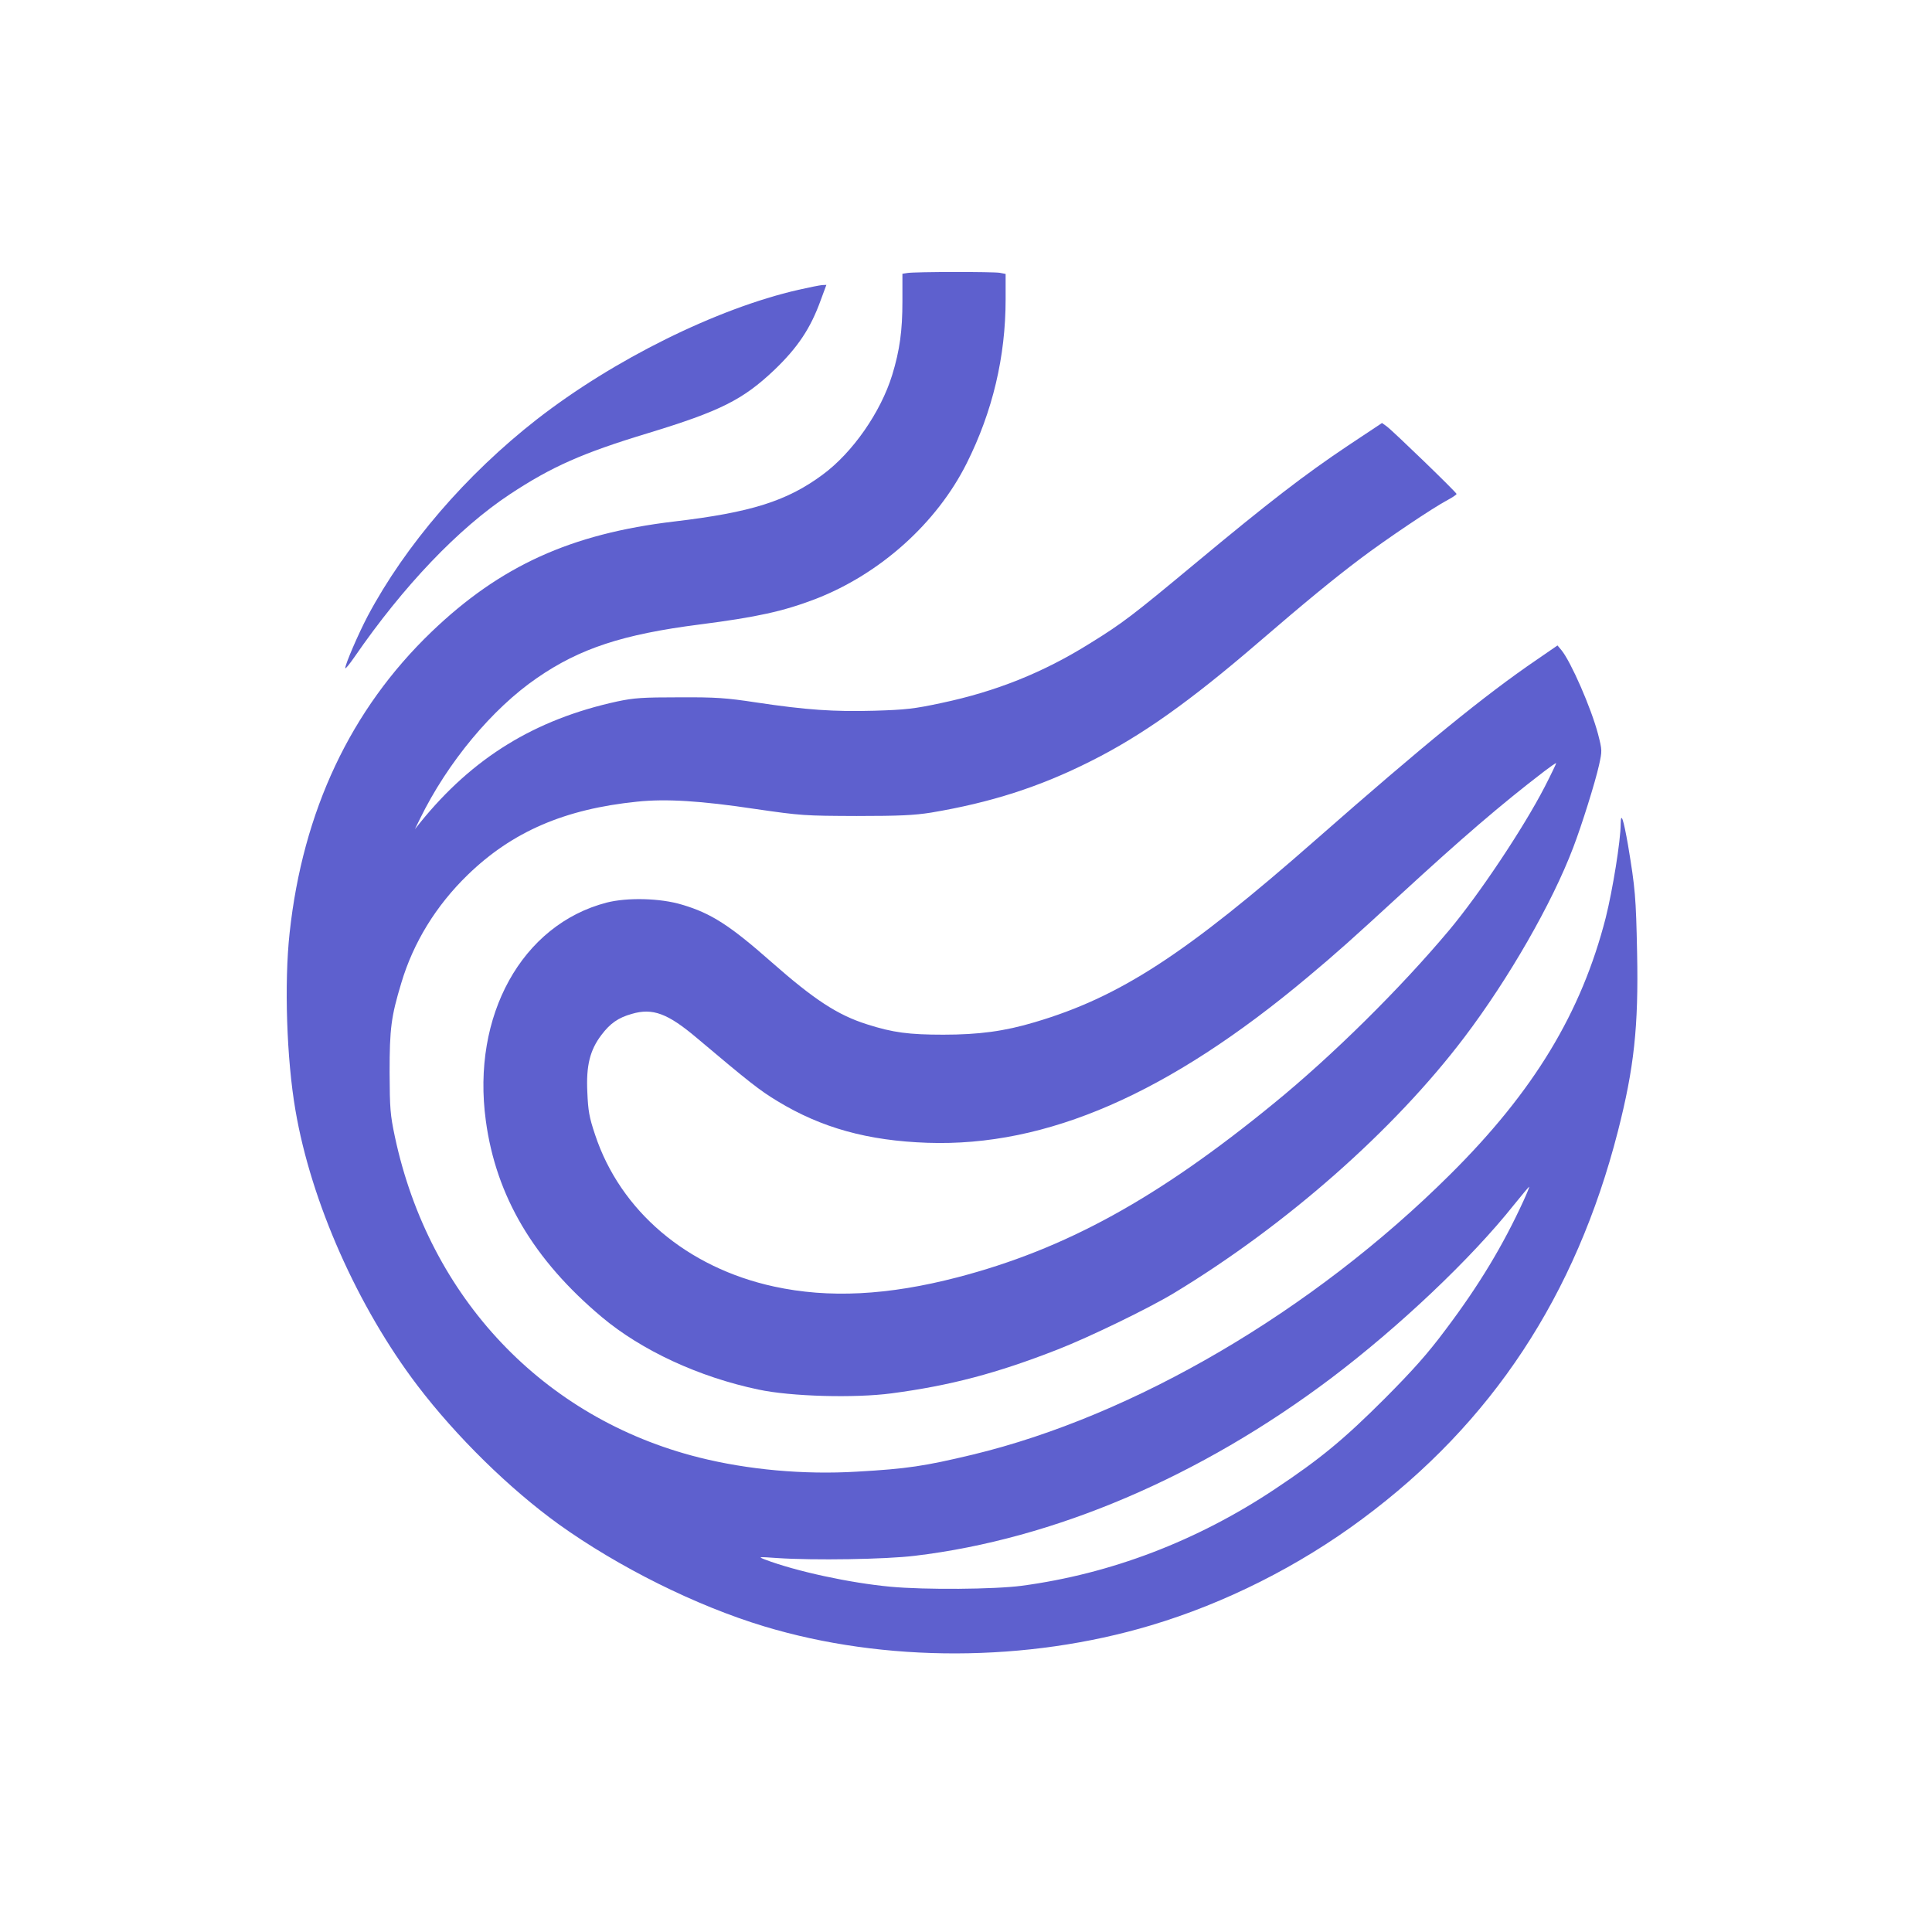
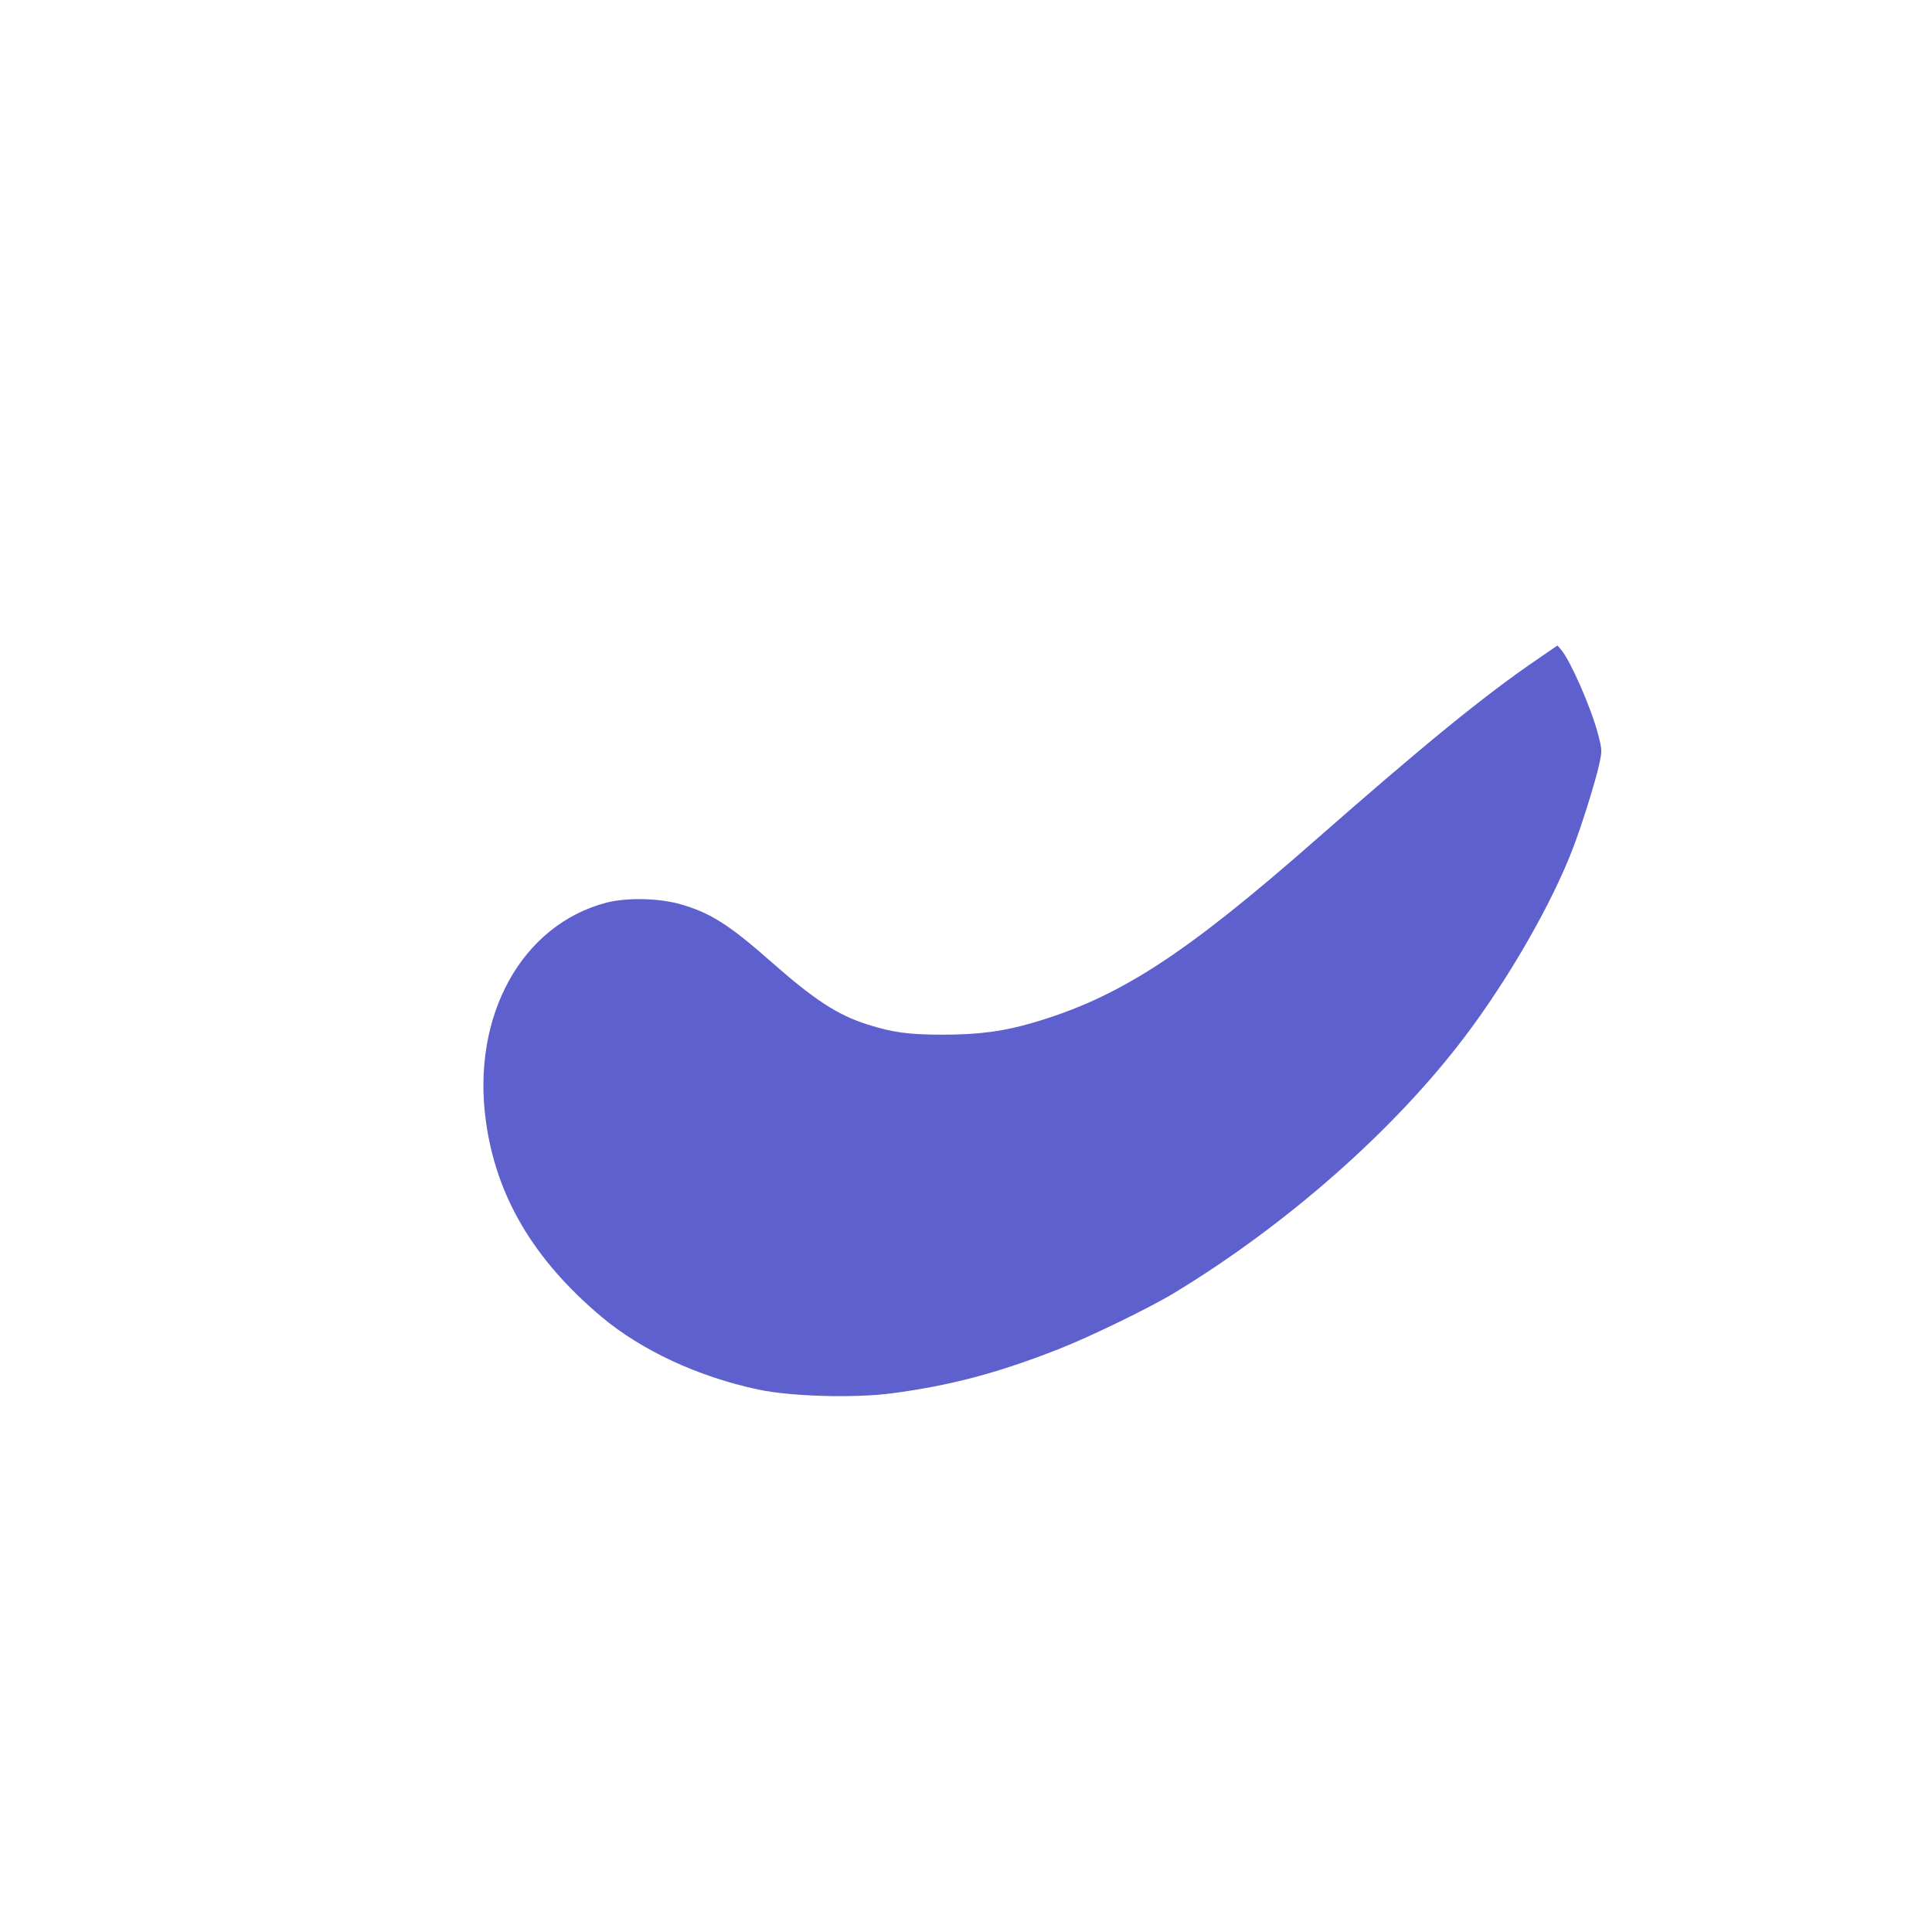
<svg xmlns="http://www.w3.org/2000/svg" version="1.0" width="1024pt" height="1024pt" viewBox="0 0 1024 1024" preserveAspectRatio="xMidYMid meet">
  <g transform="translate(0,1024) scale(0.1,-0.1)" fill="#5E60CE" stroke="none">
-     <path d="M4809 8793 l-26 -4 0 -147 c0 -154 -14 -258 -54 -389 -61 -198 -210 -412 -369 -529 -189 -140 -380 -200 -786 -248 -548 -65 -922 -235 -1287 -585 -428 -411 -682 -949 -752 -1596 -29 -265 -16 -668 31 -940 83 -486 330 -1042 646 -1458 207 -272 488 -547 748 -735 318 -228 729 -433 1090 -542 638 -193 1393 -191 2049 5 393 117 785 314 1121 564 687 509 1132 1184 1355 2054 86 336 110 556 102 946 -6 298 -10 342 -48 571 -24 137 -38 181 -39 114 0 -90 -43 -353 -79 -497 -129 -504 -381 -921 -825 -1362 -729 -725 -1675 -1279 -2531 -1485 -255 -61 -348 -75 -612 -90 -283 -17 -579 10 -838 75 -824 207 -1430 846 -1612 1700 -25 118 -27 150 -28 340 0 234 8 296 62 475 64 215 185 411 352 573 236 229 514 349 898 388 152 16 336 5 628 -39 242 -35 259 -36 535 -37 230 0 306 4 395 18 315 53 573 135 845 272 270 135 525 316 890 630 251 216 396 335 539 443 135 102 386 271 464 312 26 14 47 28 47 32 0 8 -337 334 -370 358 l-25 18 -182 -121 c-230 -154 -417 -298 -809 -624 -332 -276 -384 -316 -557 -423 -248 -155 -498 -255 -787 -316 -144 -31 -190 -36 -355 -41 -215 -6 -361 4 -628 44 -158 24 -212 28 -407 27 -195 0 -239 -3 -329 -22 -436 -95 -766 -298 -1044 -642 l-28 -35 27 55 c146 299 383 584 621 747 226 156 454 231 861 283 304 39 444 70 614 135 343 133 643 402 802 720 137 274 206 564 206 869 l0 134 -31 6 c-34 6 -446 6 -490 -1z m3267 -4915 c-109 -238 -237 -451 -416 -688 -94 -126 -171 -212 -319 -361 -219 -219 -344 -322 -583 -481 -414 -276 -871 -450 -1343 -513 -145 -19 -512 -22 -695 -5 -216 20 -502 82 -665 144 -39 15 -36 15 65 8 192 -13 574 -7 729 12 738 88 1513 419 2206 941 360 272 743 634 970 920 42 52 78 95 80 95 2 0 -11 -33 -29 -72z" />
-     <path d="M4232 8704 c-433 -99 -980 -370 -1387 -687 -374 -292 -696 -666 -896 -1042 -49 -93 -119 -255 -119 -276 0 -7 22 20 49 59 259 376 551 682 823 862 221 146 385 219 732 324 384 117 503 177 670 335 124 119 192 220 246 370 l30 81 -23 -1 c-12 -1 -68 -12 -125 -25z" />
-     <path d="M8146 6744 c-280 -191 -598 -451 -1171 -954 -693 -609 -1041 -835 -1491 -968 -160 -48 -297 -66 -484 -66 -182 0 -268 11 -405 55 -155 49 -279 130 -505 329 -222 196 -322 260 -475 305 -115 35 -290 39 -400 11 -449 -117 -716 -599 -640 -1156 54 -400 253 -737 615 -1041 211 -177 515 -318 830 -384 172 -37 511 -46 706 -20 310 41 557 106 879 232 167 65 482 218 615 298 597 361 1168 864 1542 1358 234 309 464 709 576 1004 46 120 117 347 137 437 17 77 17 79 -5 165 -37 140 -144 384 -194 445 l-21 25 -109 -75z m41 -675 c-112 -217 -346 -568 -506 -759 -259 -309 -618 -664 -928 -917 -618 -506 -1107 -774 -1678 -923 -369 -96 -682 -112 -972 -49 -461 100 -815 400 -949 805 -31 92 -37 127 -41 225 -7 141 14 224 75 304 46 61 89 91 160 111 111 33 191 3 346 -128 275 -232 333 -278 428 -335 232 -141 478 -209 793 -220 633 -22 1279 260 2016 878 152 127 240 206 489 435 334 307 533 478 765 656 33 25 61 45 63 43 1 -1 -26 -58 -61 -126z" />
+     <path d="M8146 6744 c-280 -191 -598 -451 -1171 -954 -693 -609 -1041 -835 -1491 -968 -160 -48 -297 -66 -484 -66 -182 0 -268 11 -405 55 -155 49 -279 130 -505 329 -222 196 -322 260 -475 305 -115 35 -290 39 -400 11 -449 -117 -716 -599 -640 -1156 54 -400 253 -737 615 -1041 211 -177 515 -318 830 -384 172 -37 511 -46 706 -20 310 41 557 106 879 232 167 65 482 218 615 298 597 361 1168 864 1542 1358 234 309 464 709 576 1004 46 120 117 347 137 437 17 77 17 79 -5 165 -37 140 -144 384 -194 445 l-21 25 -109 -75z m41 -675 z" />
  </g>
</svg>